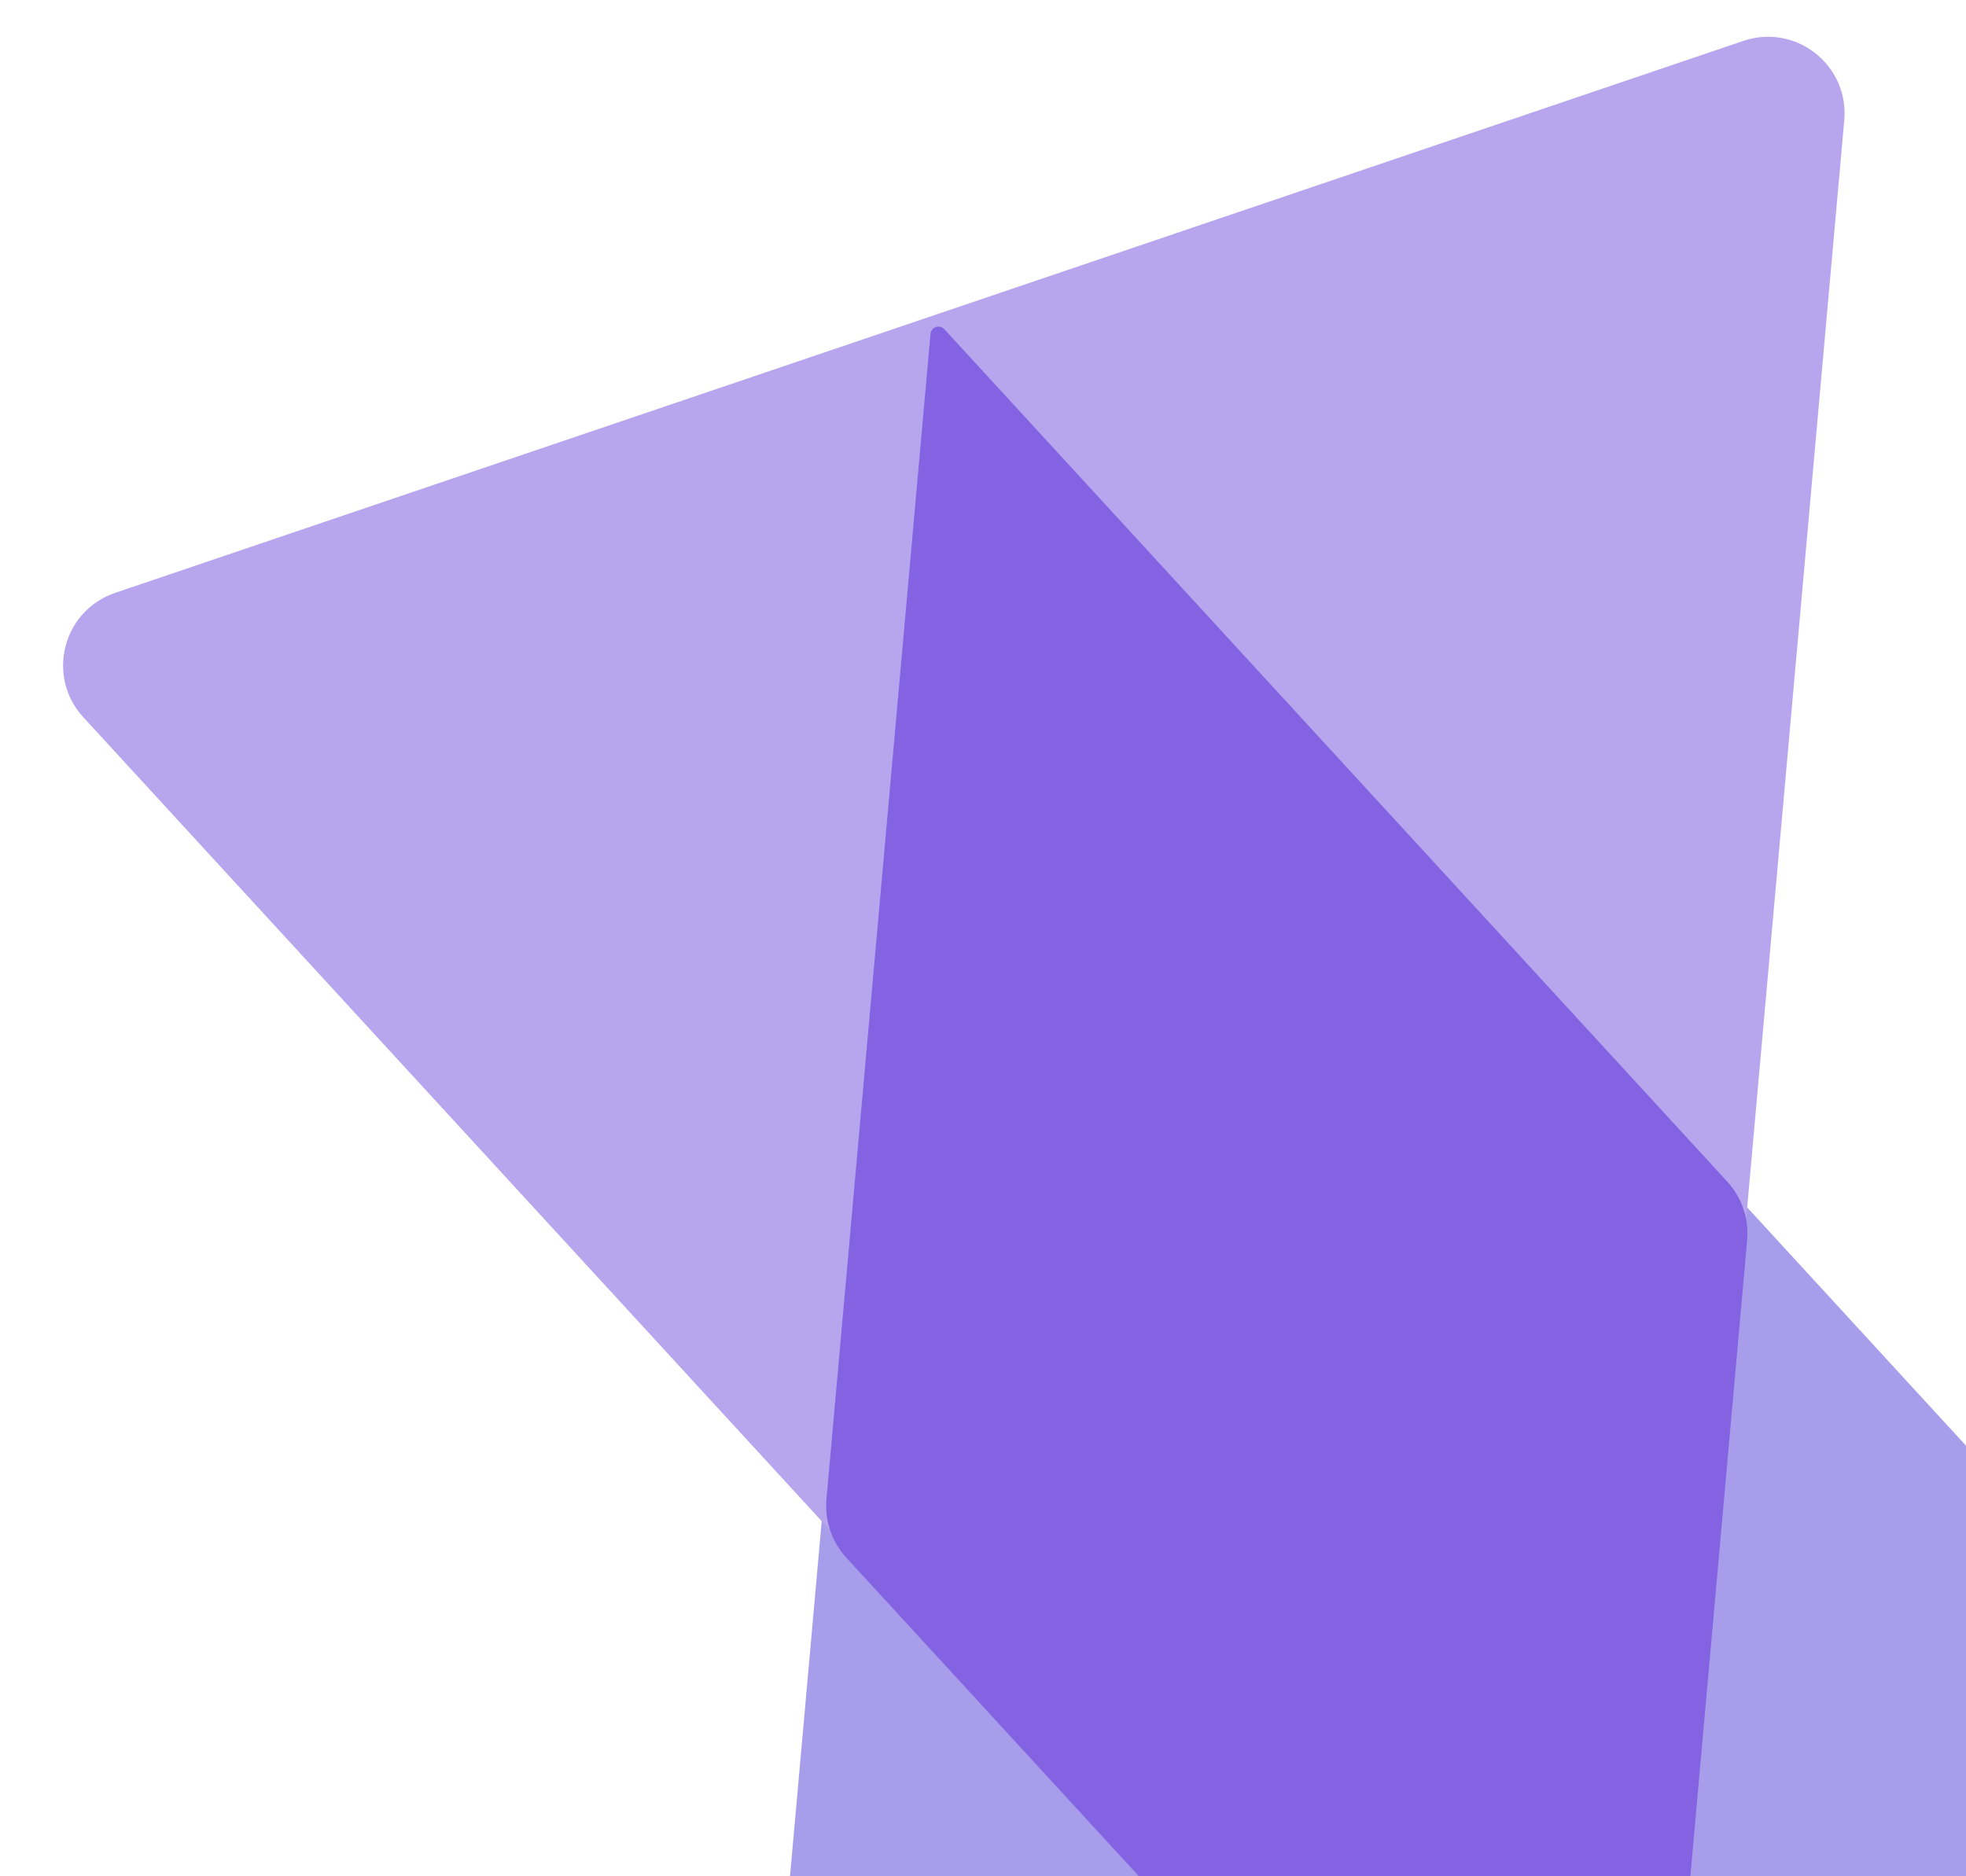
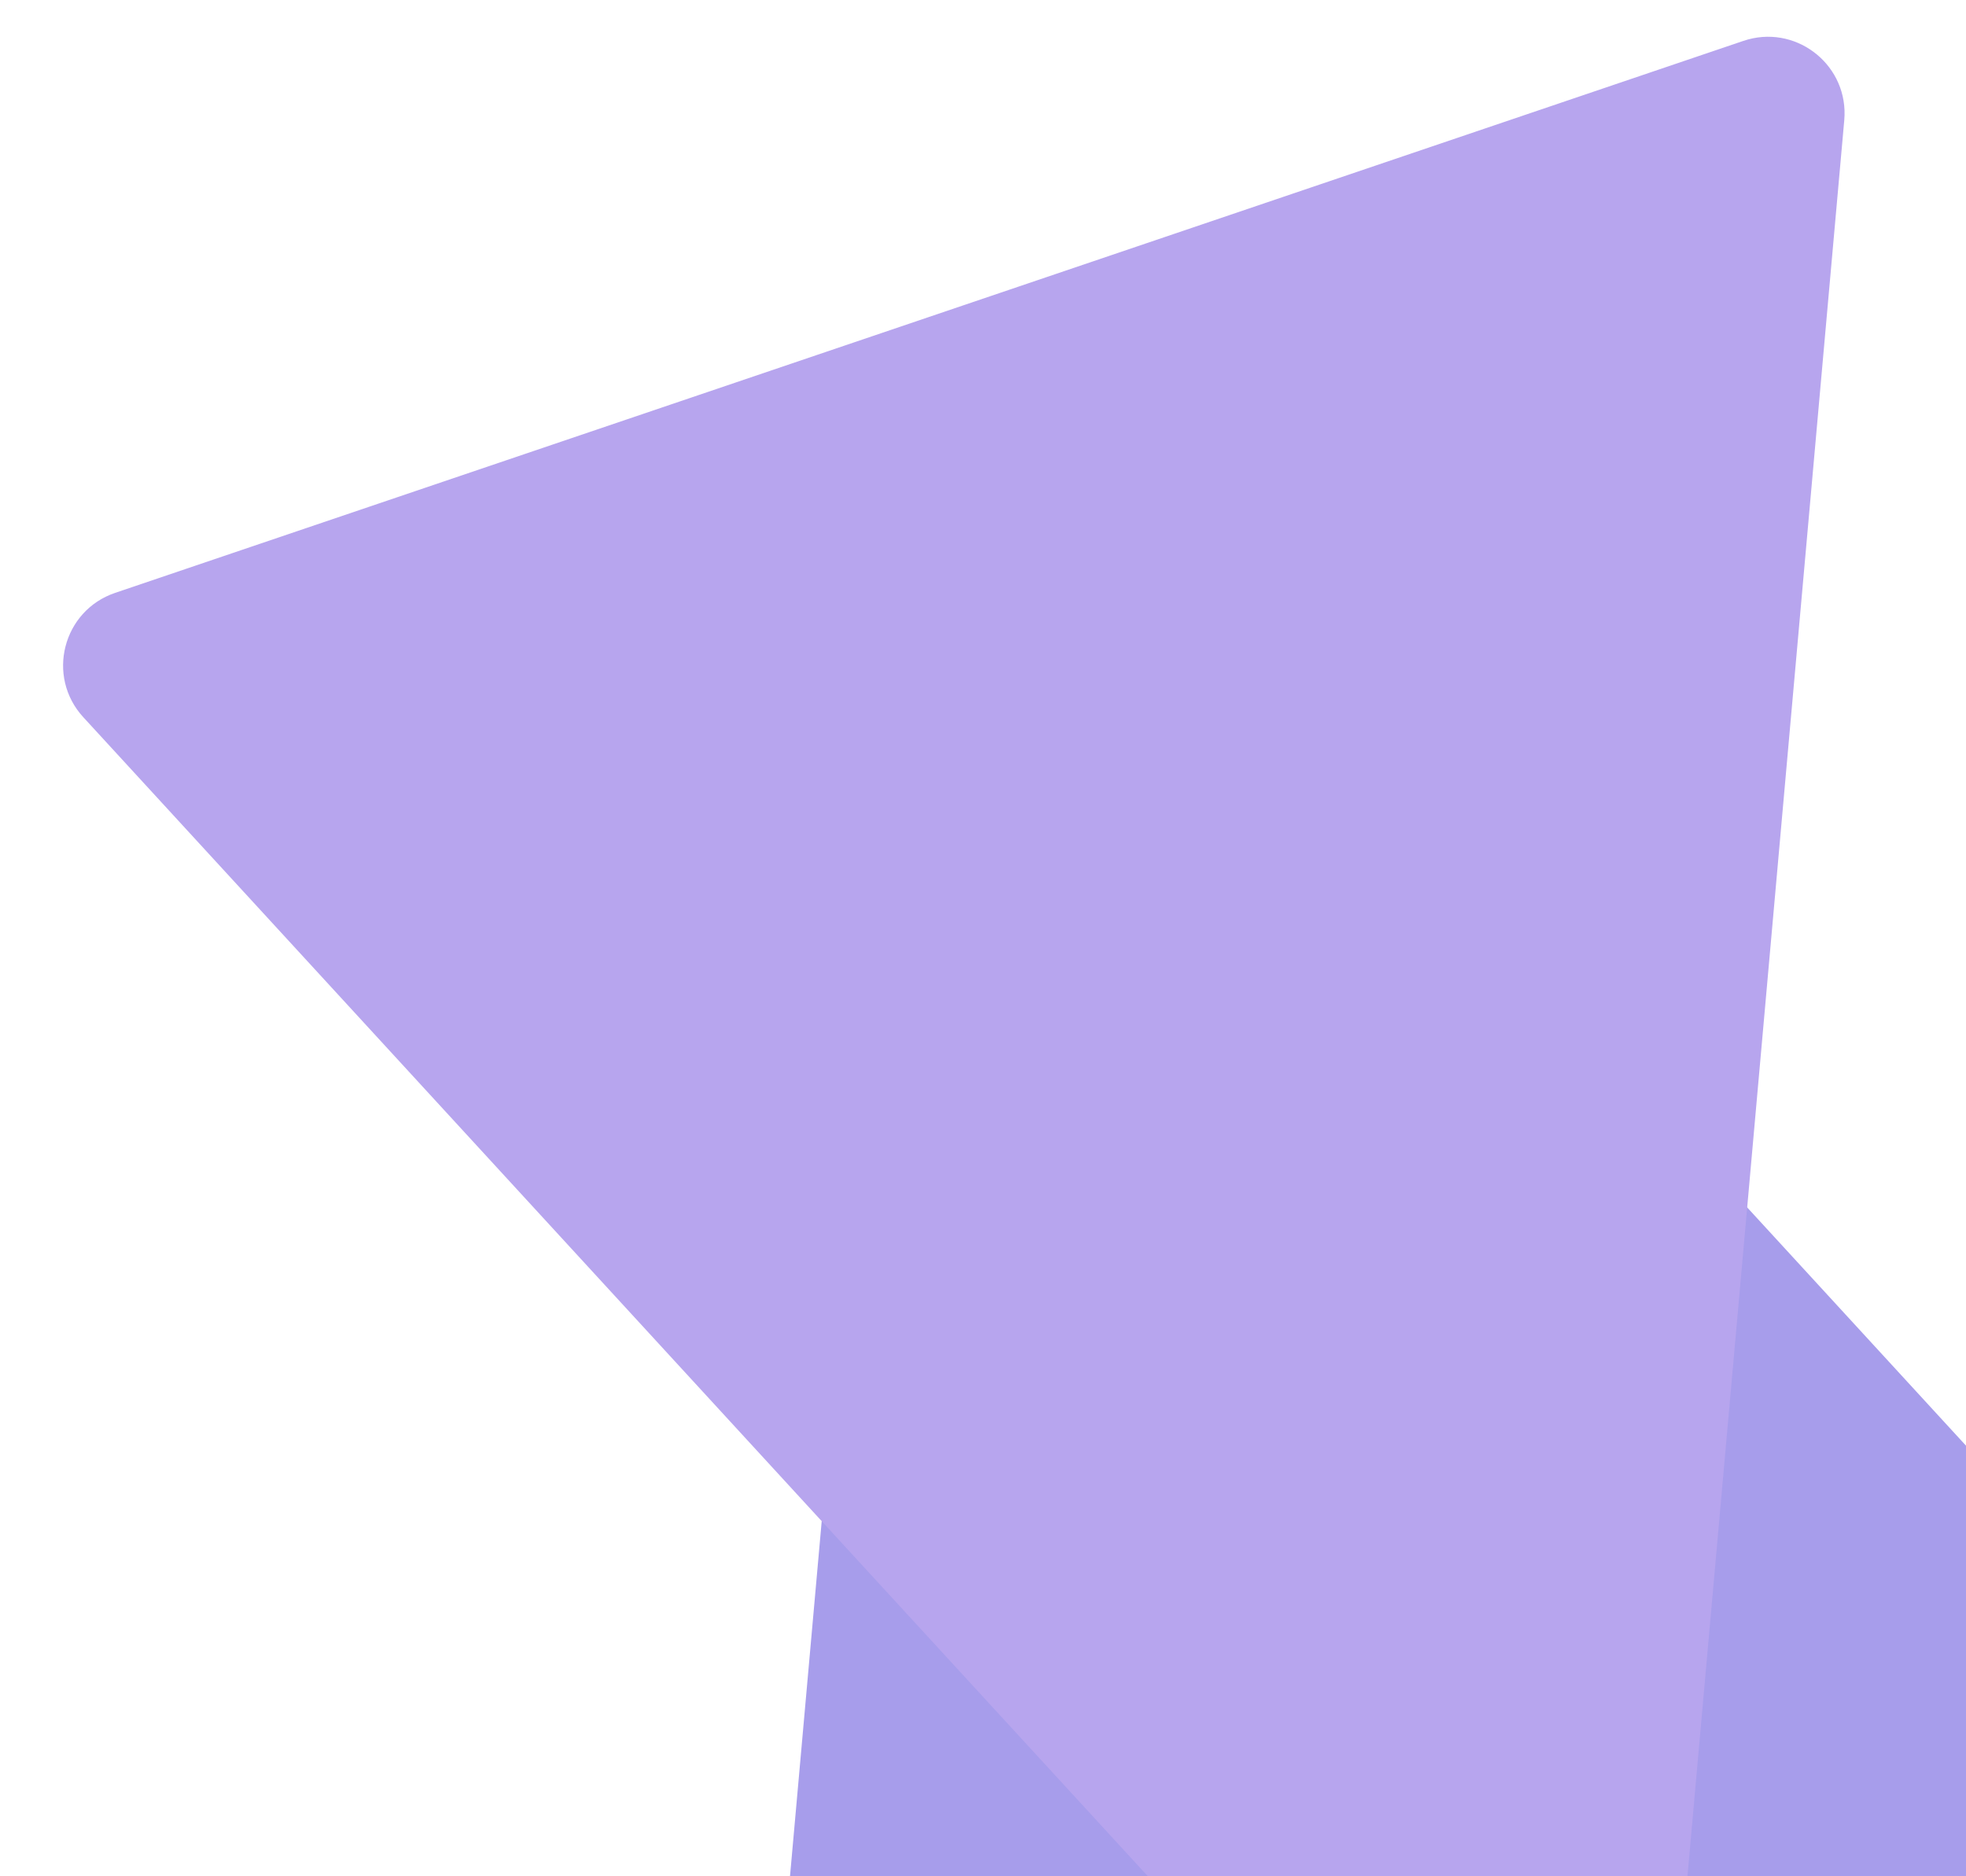
<svg xmlns="http://www.w3.org/2000/svg" width="154" height="147" viewBox="0 0 154 147" fill="none">
  <path d="M72.789 24.827L200.931 164.368L55.943 213.529L72.789 24.827Z" fill="#A79DEB" />
  <path d="M9.178 46.923L136.722 3.677C140.368 2.441 144.079 5.232 143.987 9.007L143.966 9.375L129.147 175.374C128.729 180.059 123.031 182.061 119.771 178.766L119.618 178.605L6.893 55.852C4.205 52.925 5.414 48.199 9.178 46.923Z" fill="#B7A5EE" stroke="url(#paint0_linear_2287_3428)" />
-   <path d="M73.309 25.62C73.543 25.541 73.802 25.607 73.969 25.789L135.3 92.577C136.442 93.82 137.007 95.487 136.857 97.169L128.707 188.465C128.685 188.711 128.52 188.92 128.287 188.999C128.053 189.078 127.795 189.012 127.629 188.831L66.295 122.042C65.153 120.798 64.588 119.131 64.738 117.45L72.888 26.155C72.91 25.909 73.075 25.699 73.309 25.62Z" fill="#8363E2" />
  <defs>
    <linearGradient id="paint0_linear_2287_3428" x1="167.132" y1="610.886" x2="608.647" y2="330.971" gradientUnits="userSpaceOnUse">
      <stop offset="1" stop-color="#B7A5EE" />
    </linearGradient>
  </defs>
</svg>